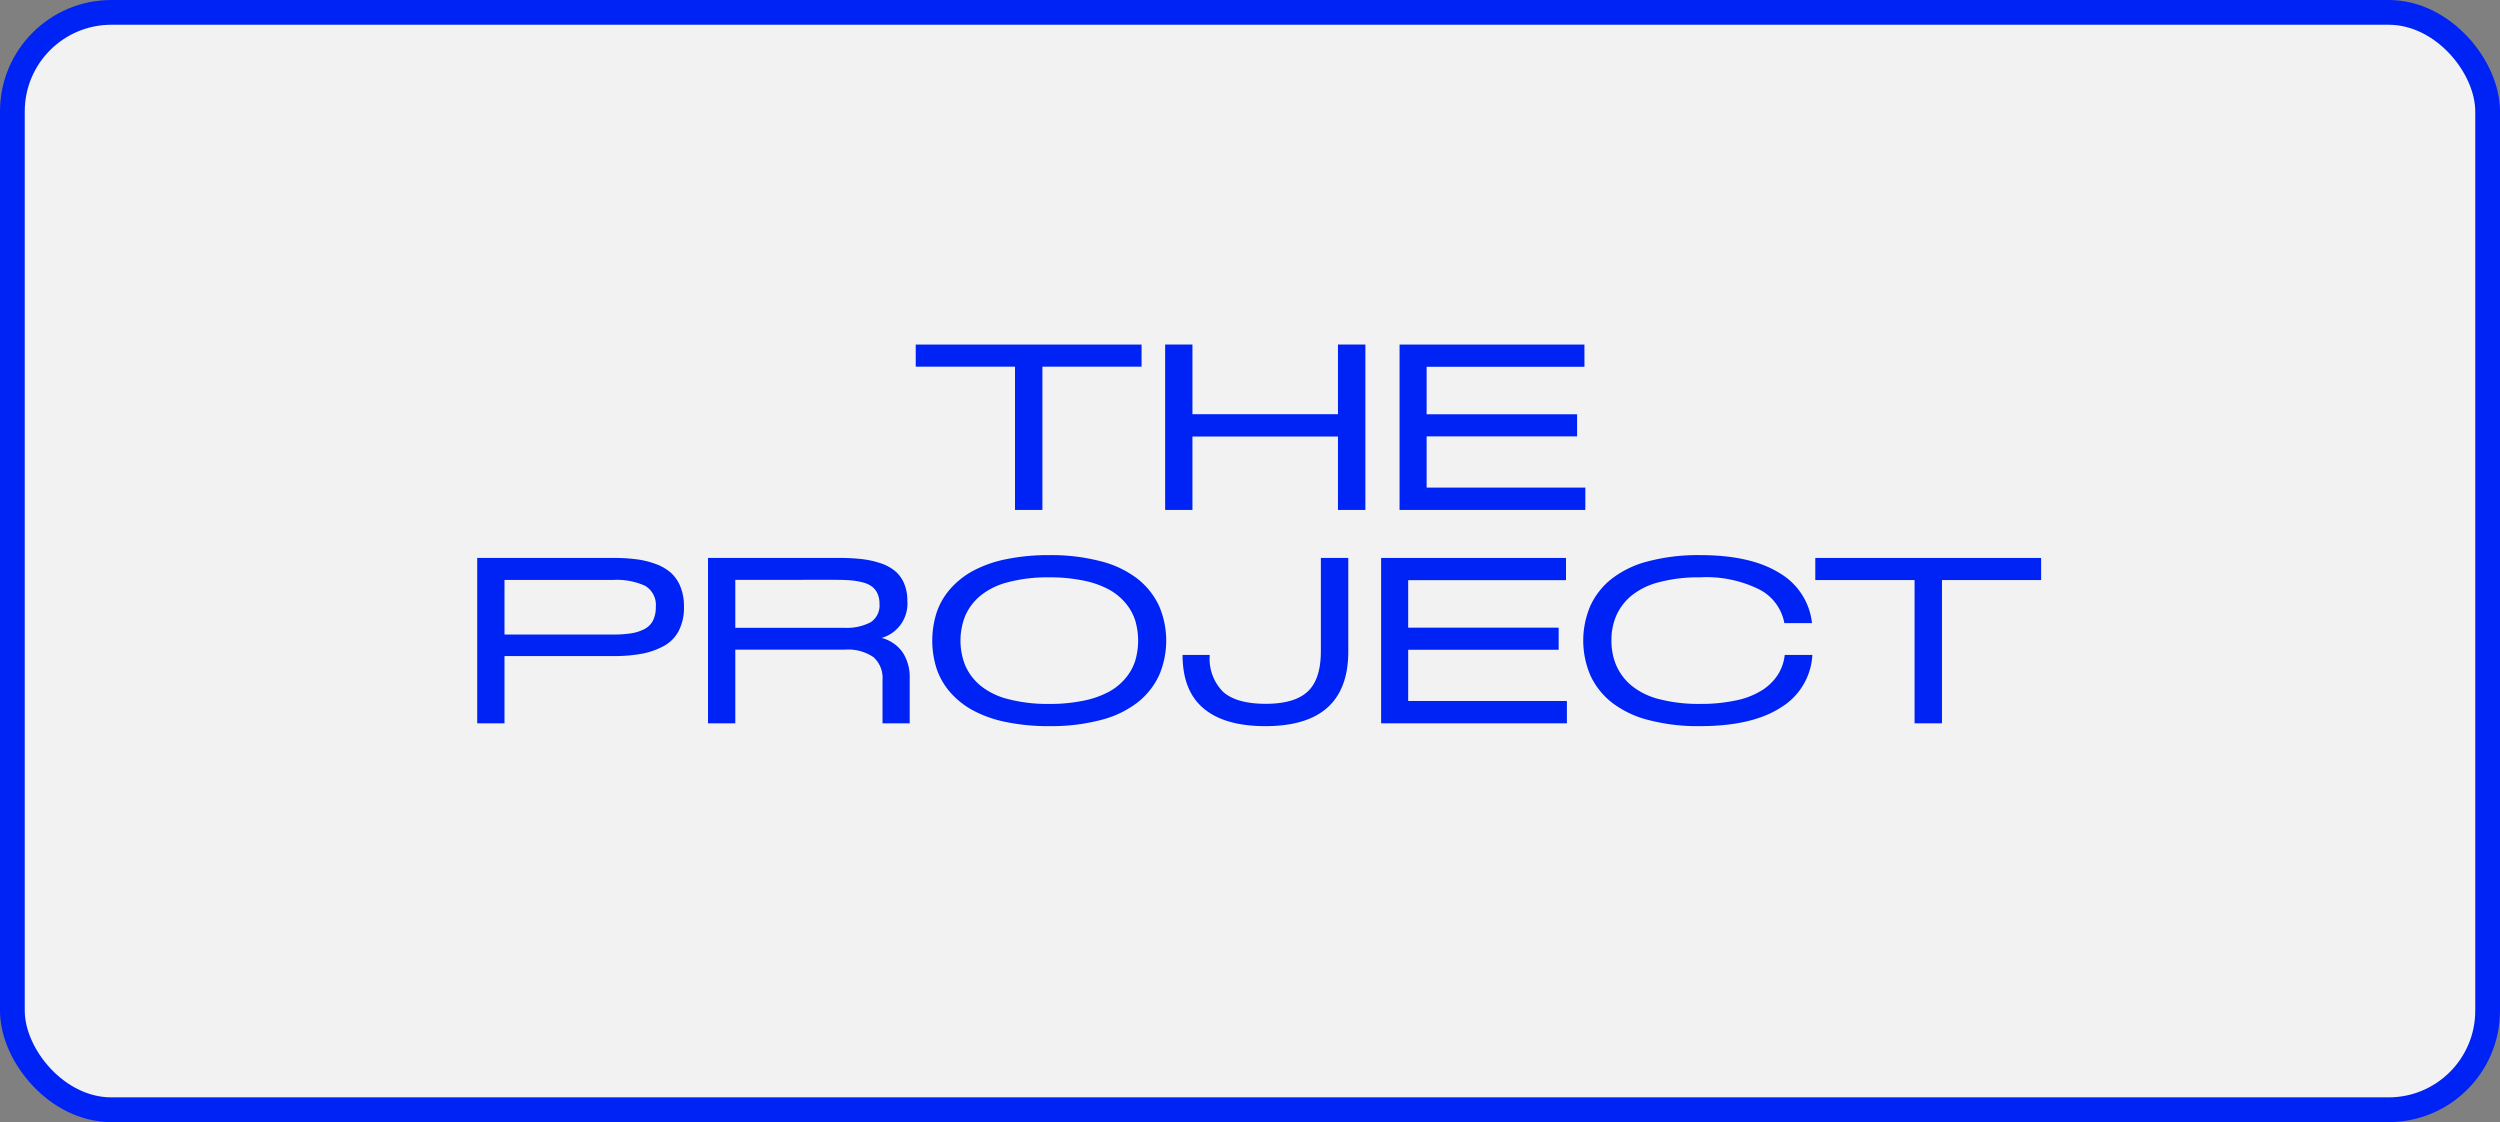
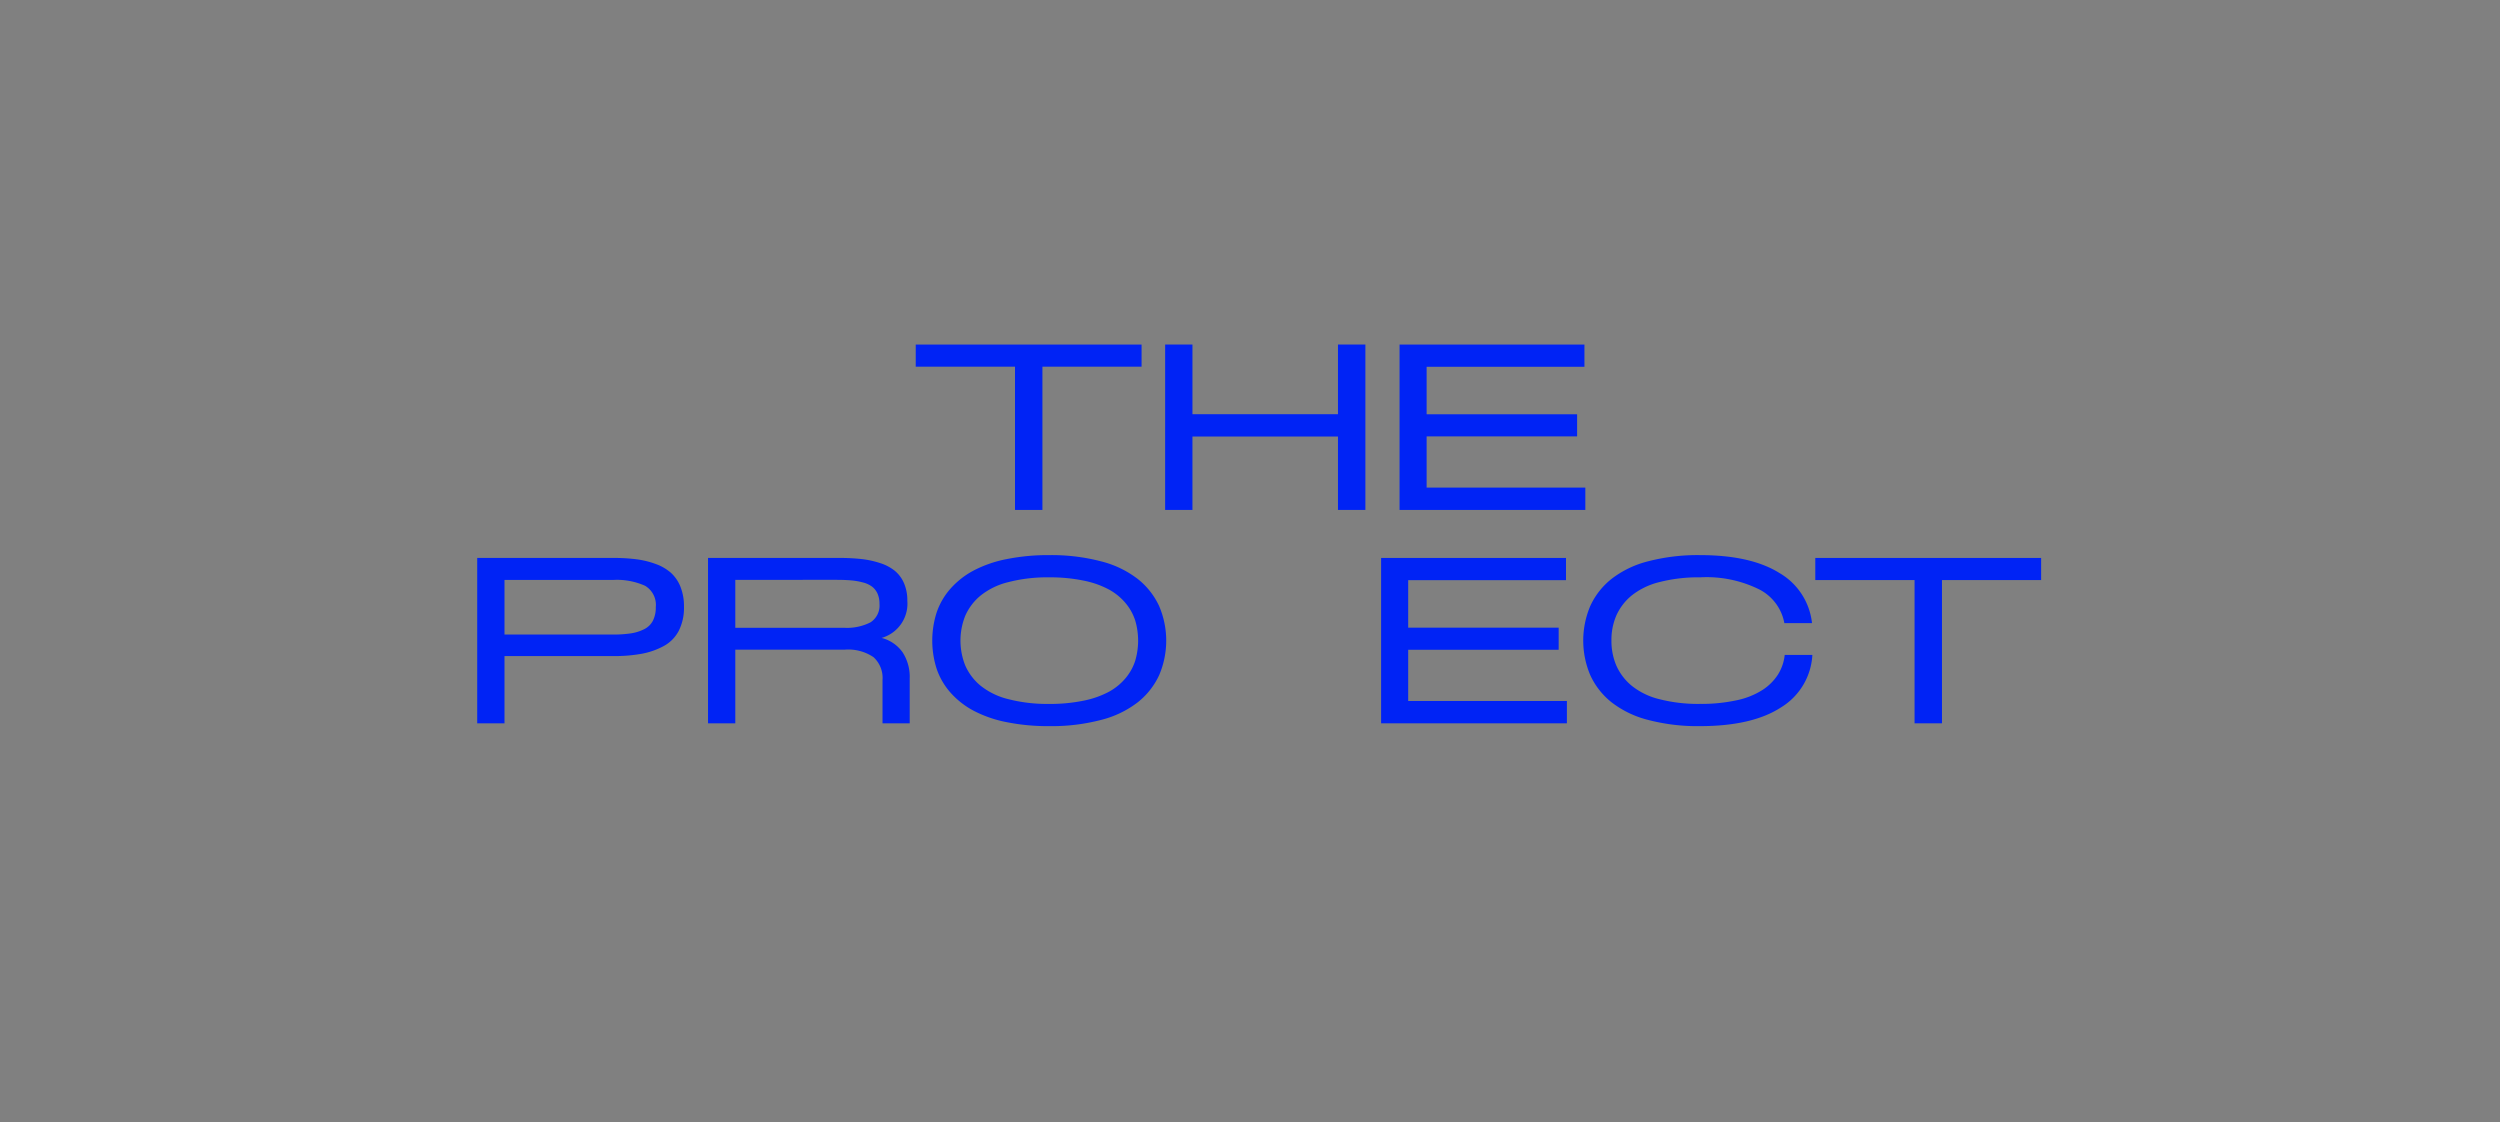
<svg xmlns="http://www.w3.org/2000/svg" viewBox="0 0 303 136">
  <rect x="0" y="0" width="303" height="136" fill="#808080" stroke="none" />
  <title>about3_1</title>
  <g id="Livello_2" data-name="Livello 2">
    <g id="Livello_1-2" data-name="Livello 1">
-       <rect x="1.5" y="1.5" width="300" height="133" rx="12" fill="#f2f2f2" stroke="#0023f5" stroke-miterlimit="10" stroke-width="3" />
      <g>
        <path d="M123.019,44.441H110.987V41.761h27.371v2.68H126.341V61.804h-3.322Z" fill="#0023f5" />
        <path d="M141.216,41.761h3.309v8.436h17.637V41.761h3.322v20.043h-3.322V52.904H144.524V61.804h-3.309Z" fill="#0023f5" />
        <path d="M172.907,59.097h19.236v2.707H169.626v-20.043h22.408v2.693H172.907v5.756h18.238v2.68H172.907Z" fill="#0023f5" />
        <path d="M74.367,67.623a21.325,21.325,0,0,1,2.782.164,10.691,10.691,0,0,1,2.338.574,5.678,5.678,0,0,1,1.832,1.066,4.547,4.547,0,0,1,1.155,1.695,6.383,6.383,0,0,1,.424,2.42,6.18,6.18,0,0,1-.629,2.905,4.416,4.416,0,0,1-1.825,1.853,9.007,9.007,0,0,1-2.673.937,18.571,18.571,0,0,1-3.432.28H61.146V87.666H57.838v-20.043Zm-.068,9.283a14.088,14.088,0,0,0,2.174-.144,5.313,5.313,0,0,0,1.606-.506,2.382,2.382,0,0,0,1.053-1.025,3.512,3.512,0,0,0,.349-1.647A2.687,2.687,0,0,0,78.188,71a8.317,8.317,0,0,0-3.89-.711H61.146v6.617Z" fill="#0023f5" />
        <path d="M106.852,77.316a4.491,4.491,0,0,1,2.543,1.743,5.483,5.483,0,0,1,.861,3.179V87.666h-3.295V82.43a3.398,3.398,0,0,0-1.101-2.789,5.457,5.457,0,0,0-3.479-.902H89.119V87.666H85.811v-20.043h15.928a23.817,23.817,0,0,1,2.7.137,11.165,11.165,0,0,1,2.249.492,5.482,5.482,0,0,1,1.771.937,3.983,3.983,0,0,1,1.107,1.497,5.26,5.26,0,0,1,.403,2.133A4.318,4.318,0,0,1,106.852,77.316Zm-4.566-1.23a6.269,6.269,0,0,0,3.227-.663,2.428,2.428,0,0,0,1.08-2.249,2.927,2.927,0,0,0-.239-1.23,2.198,2.198,0,0,0-.656-.841,3.136,3.136,0,0,0-1.094-.506,8.303,8.303,0,0,0-1.429-.253q-.753-.068-1.791-.068H89.119v5.811Z" fill="#0023f5" />
        <path d="M127.168,88.008a25.354,25.354,0,0,1-5.209-.492,14.614,14.614,0,0,1-3.992-1.395,10.013,10.013,0,0,1-2.782-2.194,8.448,8.448,0,0,1-1.661-2.864,11.222,11.222,0,0,1,0-6.836,8.452,8.452,0,0,1,1.661-2.864A10.013,10.013,0,0,1,117.967,69.168a14.614,14.614,0,0,1,3.992-1.395,25.354,25.354,0,0,1,5.209-.492,23.651,23.651,0,0,1,6.303.759,12.108,12.108,0,0,1,4.443,2.146,9.039,9.039,0,0,1,2.57,3.261,10.657,10.657,0,0,1,0,8.395,9.031,9.031,0,0,1-2.57,3.261A12.1,12.1,0,0,1,133.471,87.249,23.651,23.651,0,0,1,127.168,88.008Zm0-2.693a19.915,19.915,0,0,0,4.17-.396,11.068,11.068,0,0,0,3.069-1.08,7.008,7.008,0,0,0,2.03-1.668,6.232,6.232,0,0,0,1.155-2.099,8.62,8.62,0,0,0,0-4.854,6.237,6.237,0,0,0-1.155-2.099,7.016,7.016,0,0,0-2.03-1.668,11.1,11.1,0,0,0-3.069-1.08,19.947,19.947,0,0,0-4.17-.396,18.777,18.777,0,0,0-5.024.595,8.605,8.605,0,0,0-3.356,1.661,6.632,6.632,0,0,0-1.805,2.413,8.129,8.129,0,0,0,0,6.002,6.628,6.628,0,0,0,1.805,2.413,8.605,8.605,0,0,0,3.356,1.661A18.777,18.777,0,0,0,127.168,85.314Z" fill="#0023f5" />
-         <path d="M163.412,67.623V78.957q0,9.051-10.049,9.051-4.922,0-7.479-2.14-2.556-2.139-2.557-6.487h3.295a5.668,5.668,0,0,0,1.634,4.484q1.633,1.436,5.161,1.436,3.486,0,5.079-1.49,1.592-1.49,1.593-4.895v-11.293Z" fill="#0023f5" />
        <path d="M170.672,84.959H189.908v2.707H167.391v-20.043h22.408v2.693h-19.127v5.756h18.238v2.68H170.672Z" fill="#0023f5" />
        <path d="M206.027,88.008a23.572,23.572,0,0,1-6.296-.759,12.031,12.031,0,0,1-4.43-2.146,8.976,8.976,0,0,1-2.557-3.268,10.736,10.736,0,0,1,0-8.395,8.952,8.952,0,0,1,2.563-3.268,12.038,12.038,0,0,1,4.437-2.14,23.789,23.789,0,0,1,6.296-.752q6.152,0,9.625,2.167a8.025,8.025,0,0,1,3.951,6.077h-3.35a5.759,5.759,0,0,0-2.994-4.061,14.37,14.37,0,0,0-7.205-1.49,18.889,18.889,0,0,0-4.963.581,8.719,8.719,0,0,0-3.363,1.634,6.653,6.653,0,0,0-1.839,2.406,7.434,7.434,0,0,0-.595,3.021,7.598,7.598,0,0,0,.588,3.042,6.676,6.676,0,0,0,1.832,2.427,8.594,8.594,0,0,0,3.35,1.647,18.766,18.766,0,0,0,4.963.581,20.091,20.091,0,0,0,4.437-.438,9.374,9.374,0,0,0,3.138-1.251,6.285,6.285,0,0,0,1.88-1.873,5.613,5.613,0,0,0,.813-2.372h3.35a7.948,7.948,0,0,1-3.808,6.364Q212.357,88.008,206.027,88.008Z" fill="#0023f5" />
        <path d="M232.045,70.303H220.014V67.623h27.371v2.68H235.367V87.666h-3.322Z" fill="#0023f5" />
      </g>
    </g>
  </g>
</svg>